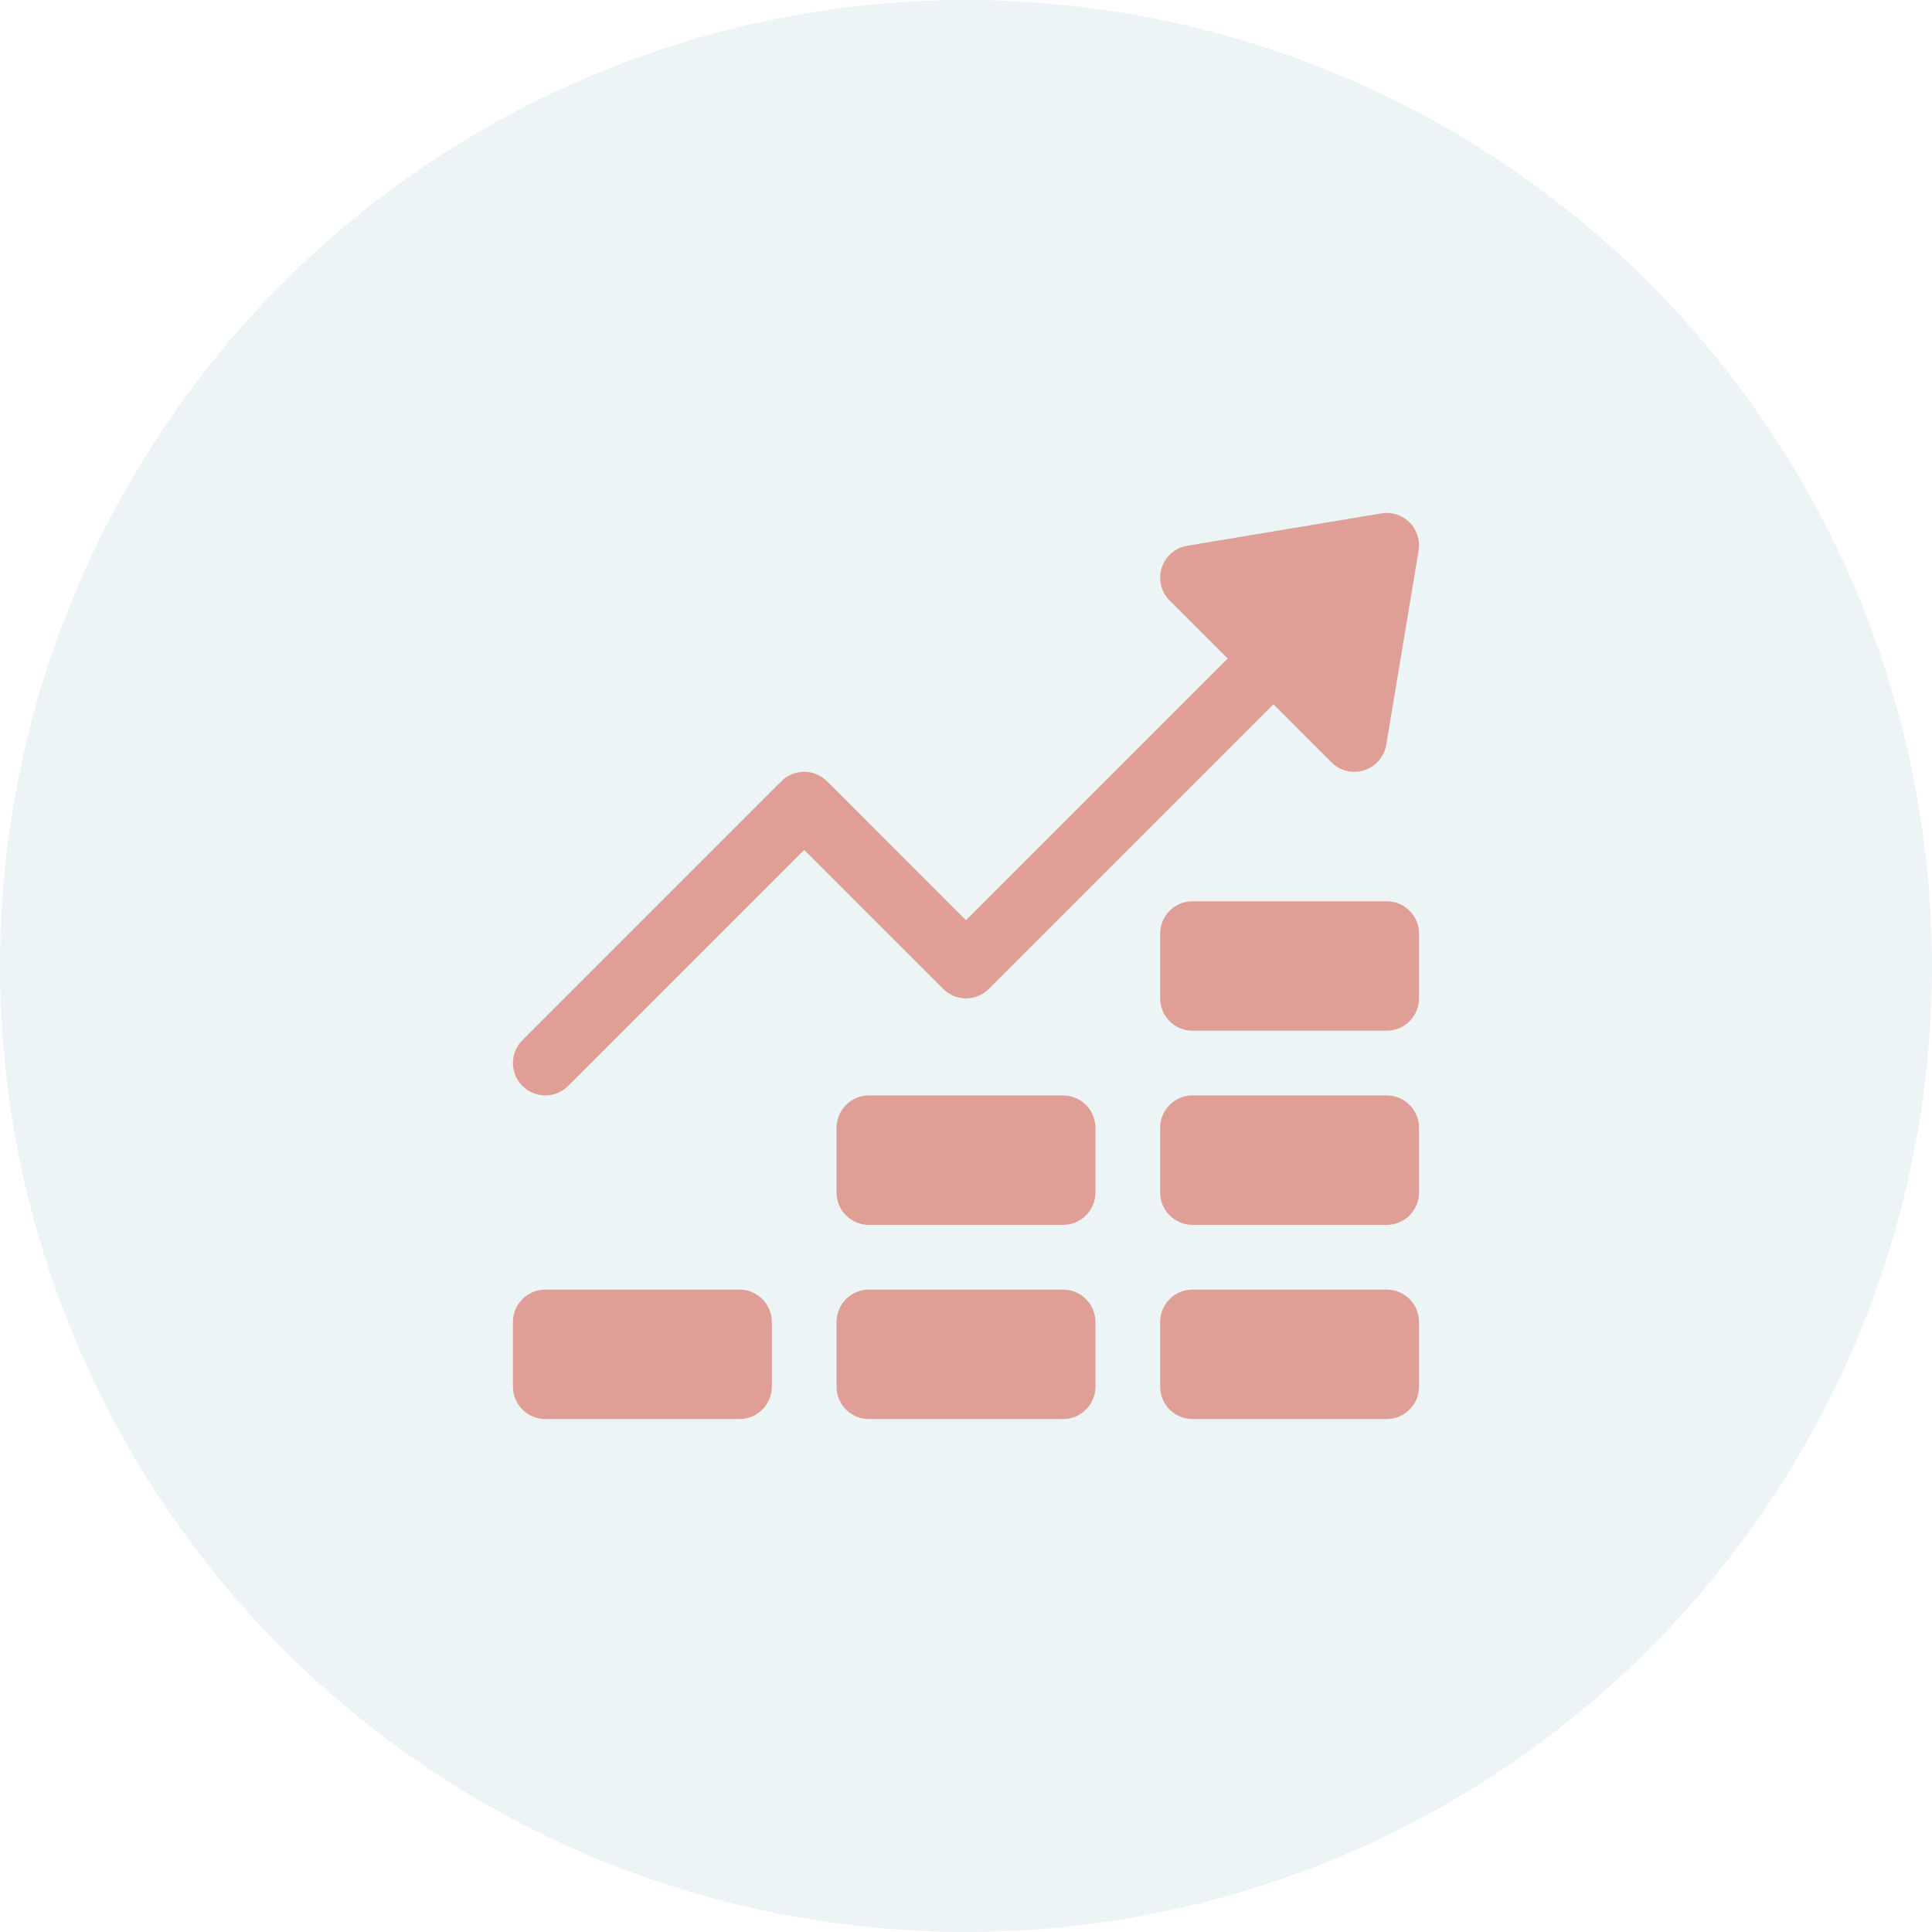
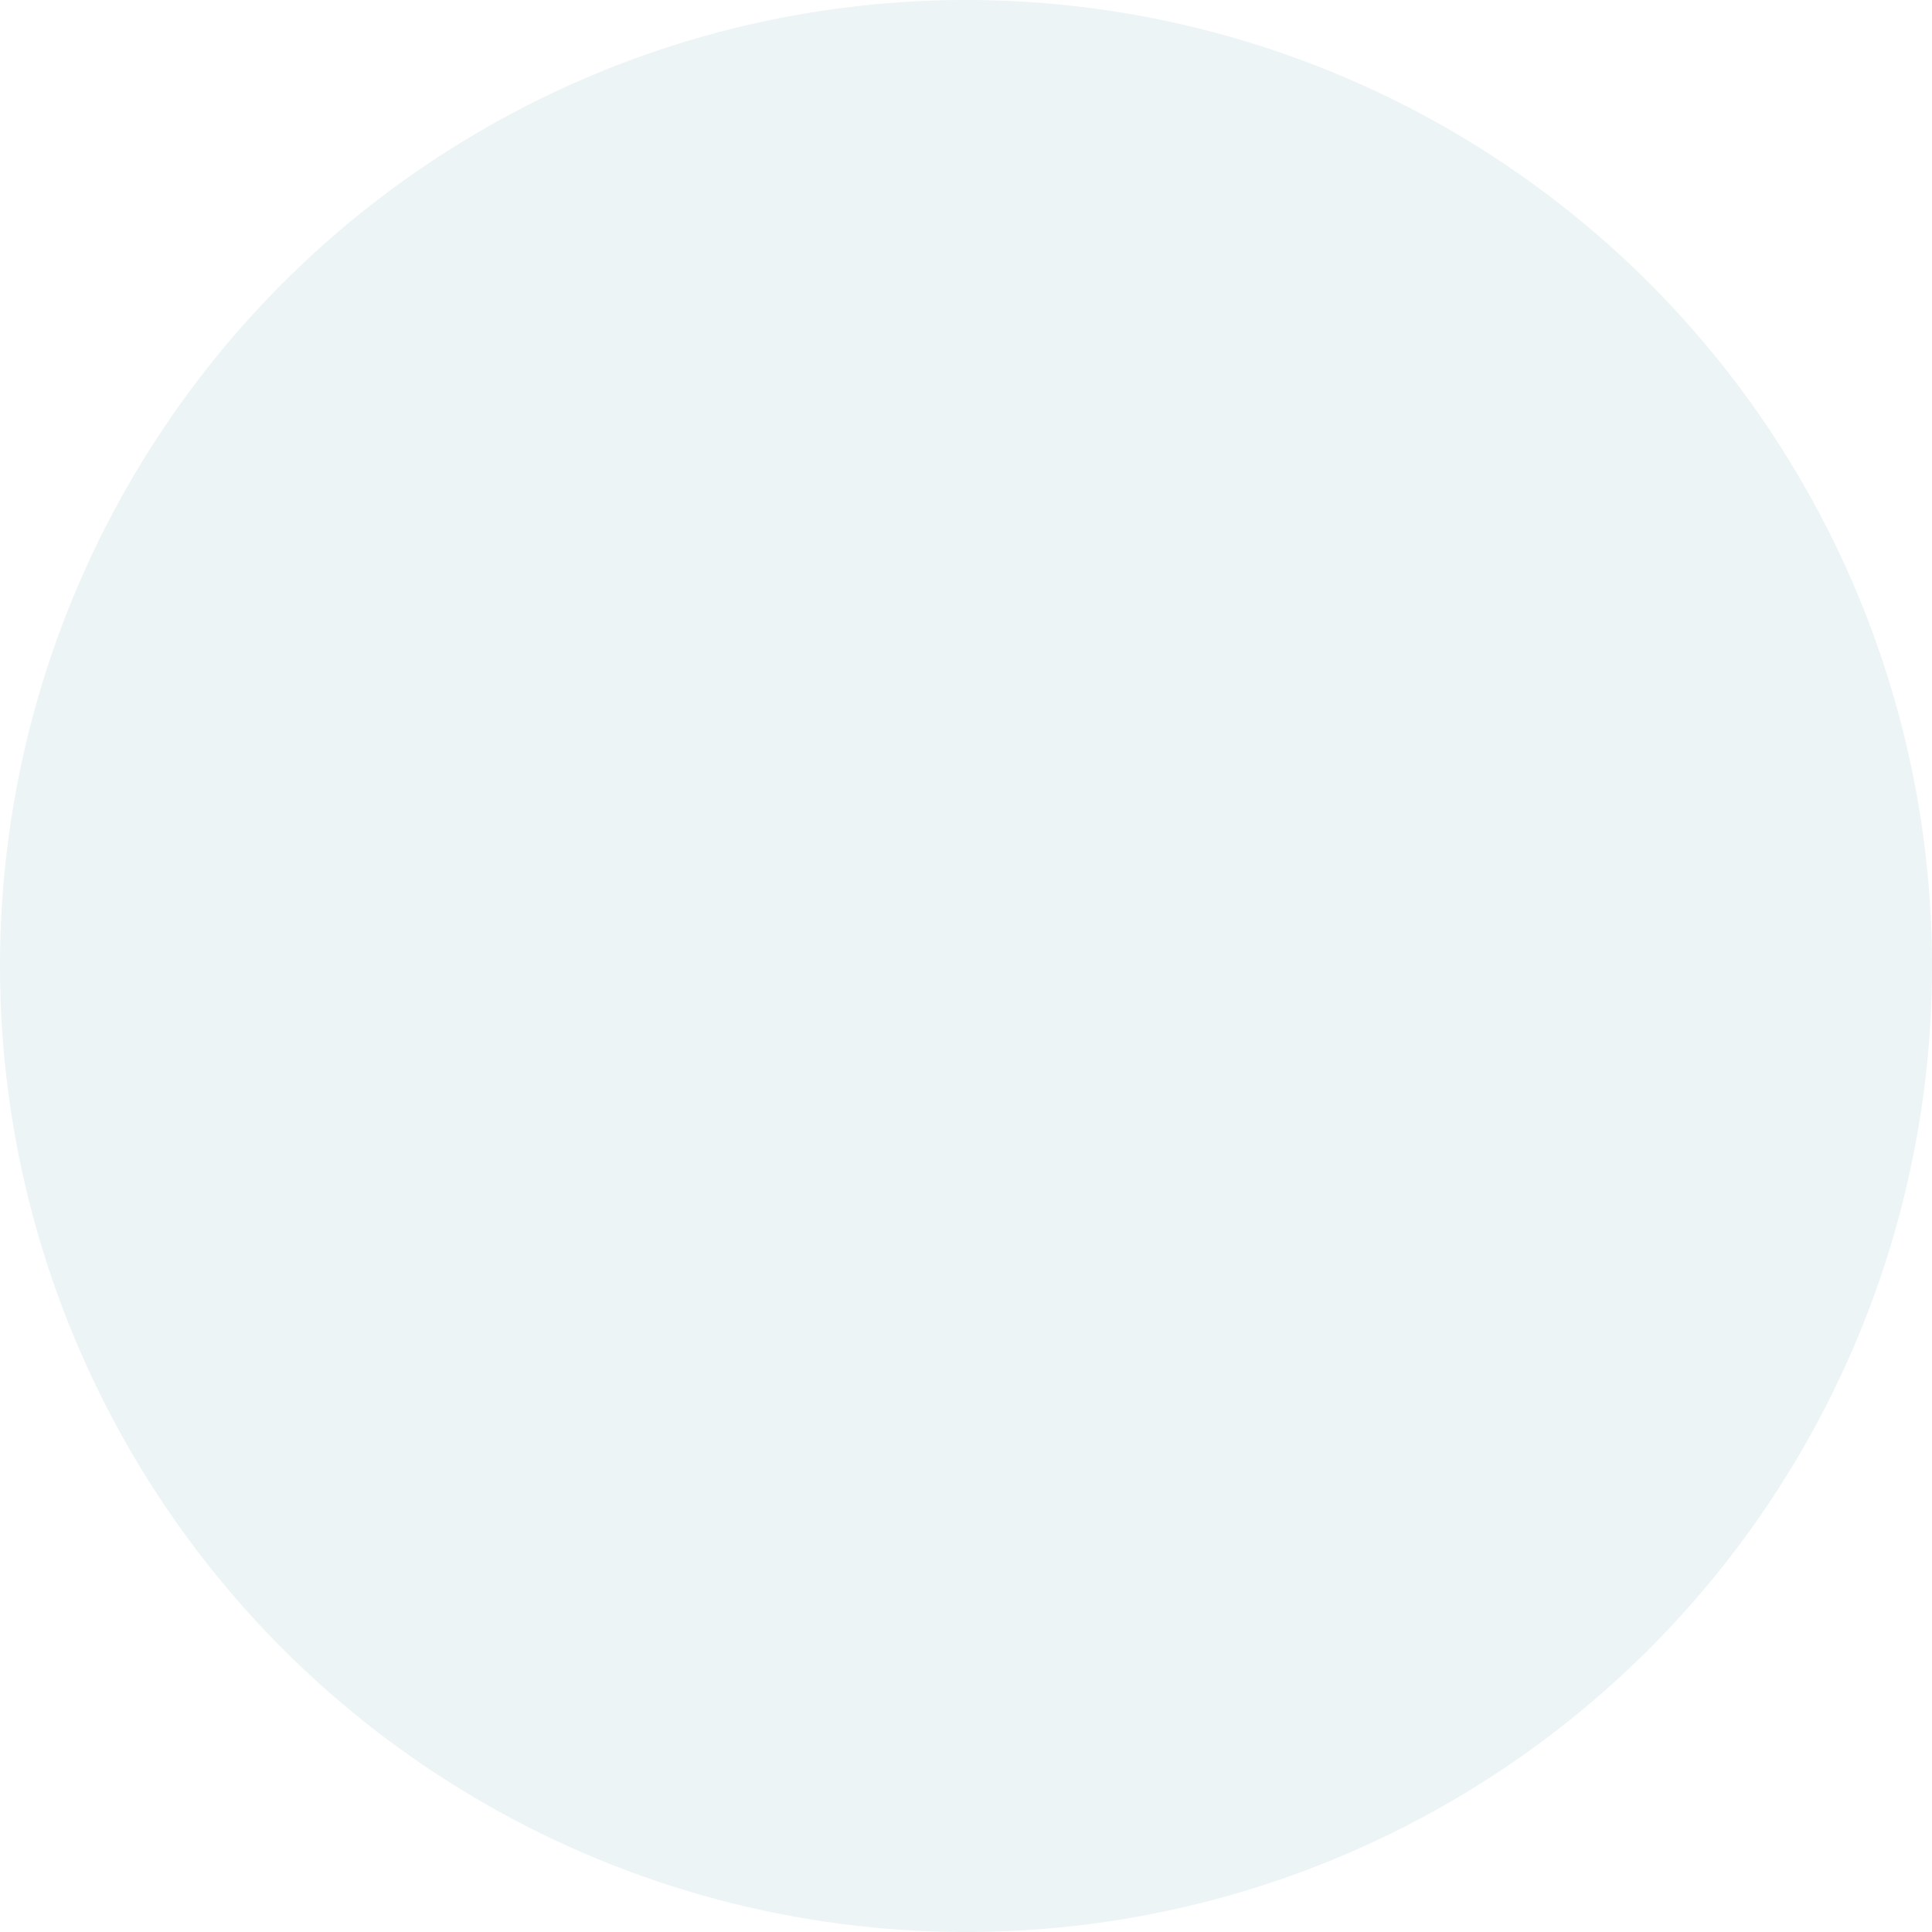
<svg xmlns="http://www.w3.org/2000/svg" width="125" height="125" viewBox="0 0 125 125" fill="none">
  <circle cx="62.5" cy="62.5" r="62.5" fill="#A1CBD1" fill-opacity="0.2" />
-   <path d="M61.019 63.979L52.031 54.991L36.761 70.261C35.942 71.079 34.619 71.079 33.8 70.261C32.982 69.442 32.982 68.119 33.8 67.3L50.55 50.55C51.369 49.731 52.692 49.731 53.511 50.55L62.499 59.539L79.43 42.608L75.675 38.854C75.121 38.3 74.924 37.483 75.162 36.736C75.401 35.988 76.038 35.437 76.812 35.31L89.375 33.216C90.037 33.099 90.719 33.323 91.199 33.8C91.678 34.28 91.894 34.958 91.783 35.626L89.689 48.188C89.559 48.961 89.011 49.597 88.263 49.838C87.505 50.081 86.689 49.872 86.142 49.325L82.39 45.569L63.98 63.979C63.161 64.798 61.838 64.798 61.019 63.979ZM75.062 89.718V85.53C75.062 84.375 76 83.437 77.156 83.437H89.718C90.874 83.437 91.812 84.375 91.812 85.53V89.718C91.812 90.874 90.874 91.812 89.718 91.812H77.156C76 91.812 75.062 90.874 75.062 89.718ZM75.062 77.155V72.968C75.062 71.812 76 70.874 77.156 70.874H89.718C90.874 70.874 91.812 71.812 91.812 72.968V77.155C91.812 78.311 90.874 79.249 89.718 79.249H77.156C76 79.249 75.062 78.311 75.062 77.155ZM54.124 89.718V85.53C54.124 84.375 55.062 83.437 56.218 83.437H68.781C69.936 83.437 70.874 84.375 70.874 85.53V89.718C70.874 90.874 69.936 91.812 68.781 91.812H56.218C55.062 91.812 54.124 90.874 54.124 89.718ZM33.187 89.718V85.53C33.187 84.375 34.125 83.437 35.281 83.437H47.843C48.999 83.437 49.937 84.375 49.937 85.53V89.718C49.937 90.874 48.999 91.812 47.843 91.812H35.281C34.125 91.812 33.187 90.874 33.187 89.718ZM54.124 77.155V72.968C54.124 71.812 55.062 70.874 56.218 70.874H68.781C69.936 70.874 70.874 71.812 70.874 72.968V77.155C70.874 78.311 69.936 79.249 68.781 79.249H56.218C55.062 79.249 54.124 78.311 54.124 77.155ZM75.062 64.593V60.405C75.062 59.25 76 58.312 77.156 58.312H89.718C90.874 58.312 91.812 59.25 91.812 60.405V64.593C91.812 65.749 90.874 66.687 89.718 66.687H77.156C76 66.687 75.062 65.749 75.062 64.593Z" fill="#DF9F96" />
</svg>